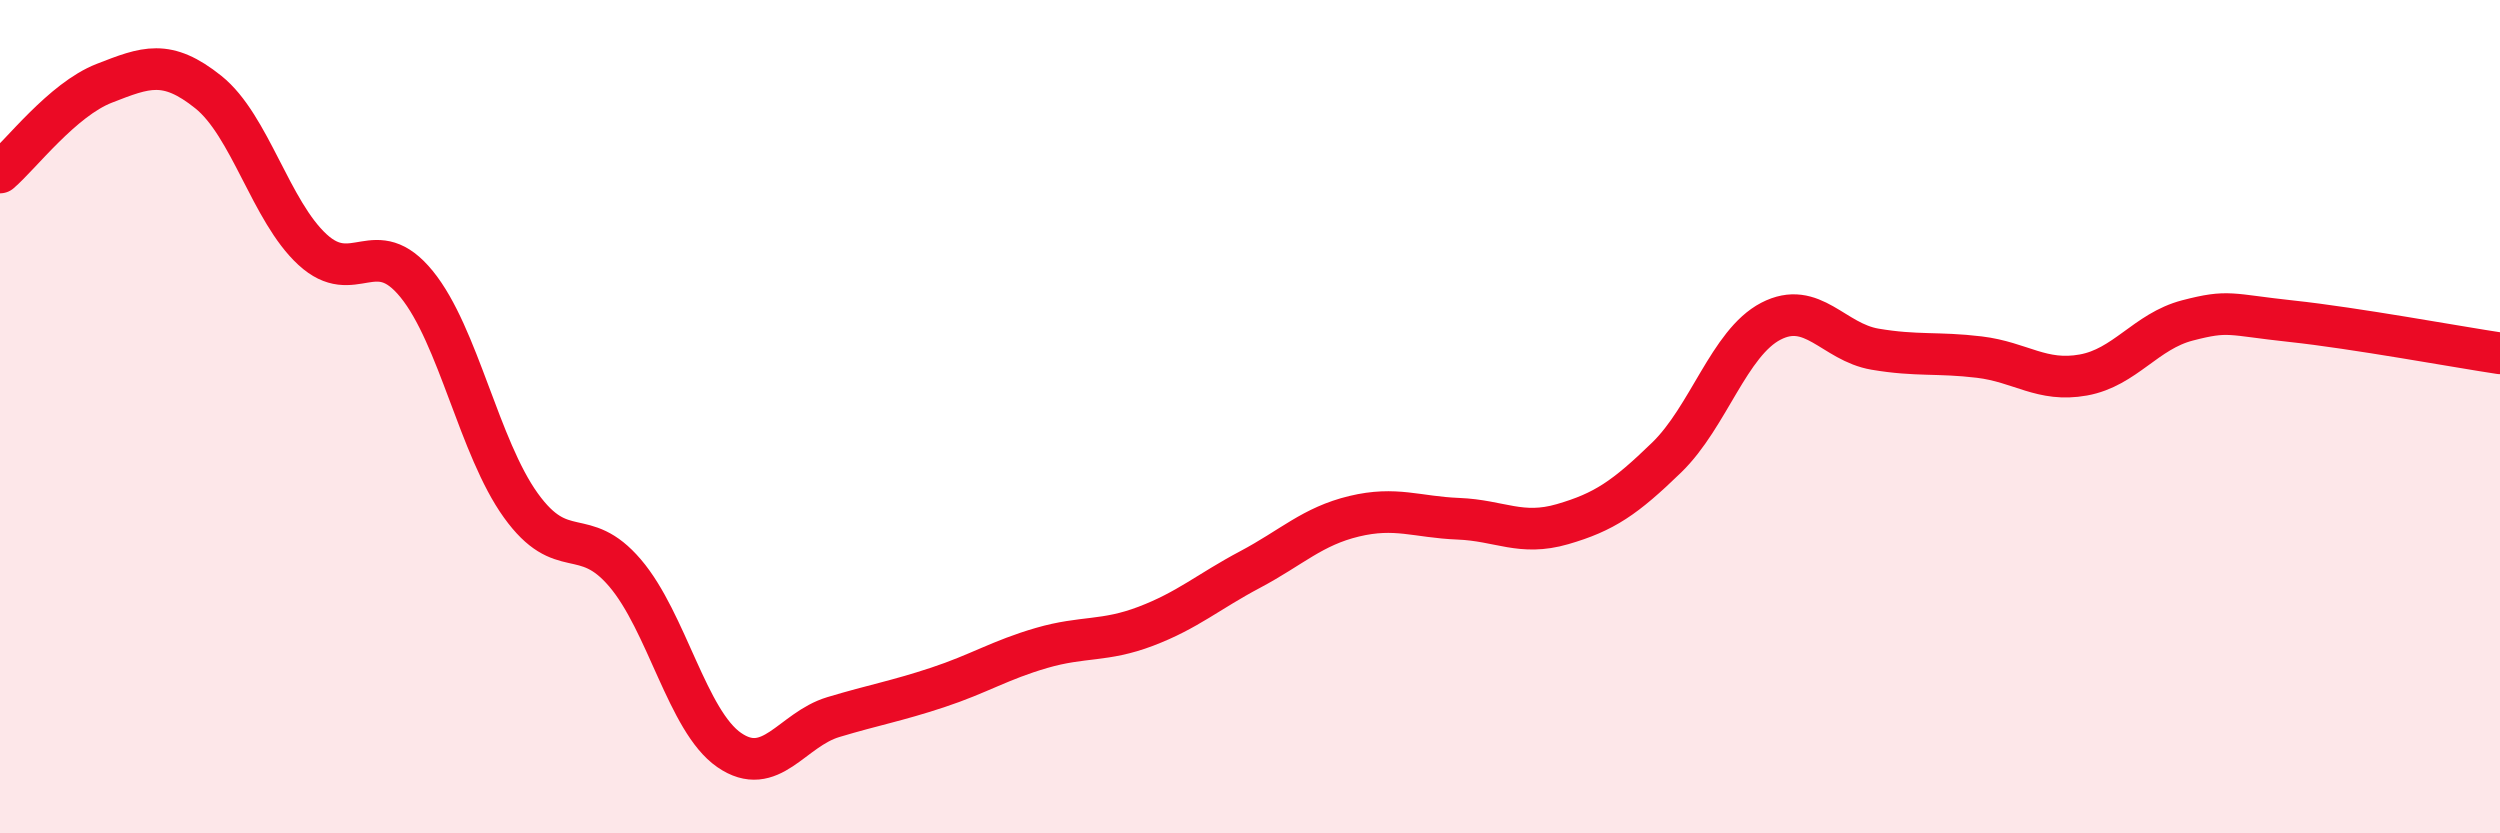
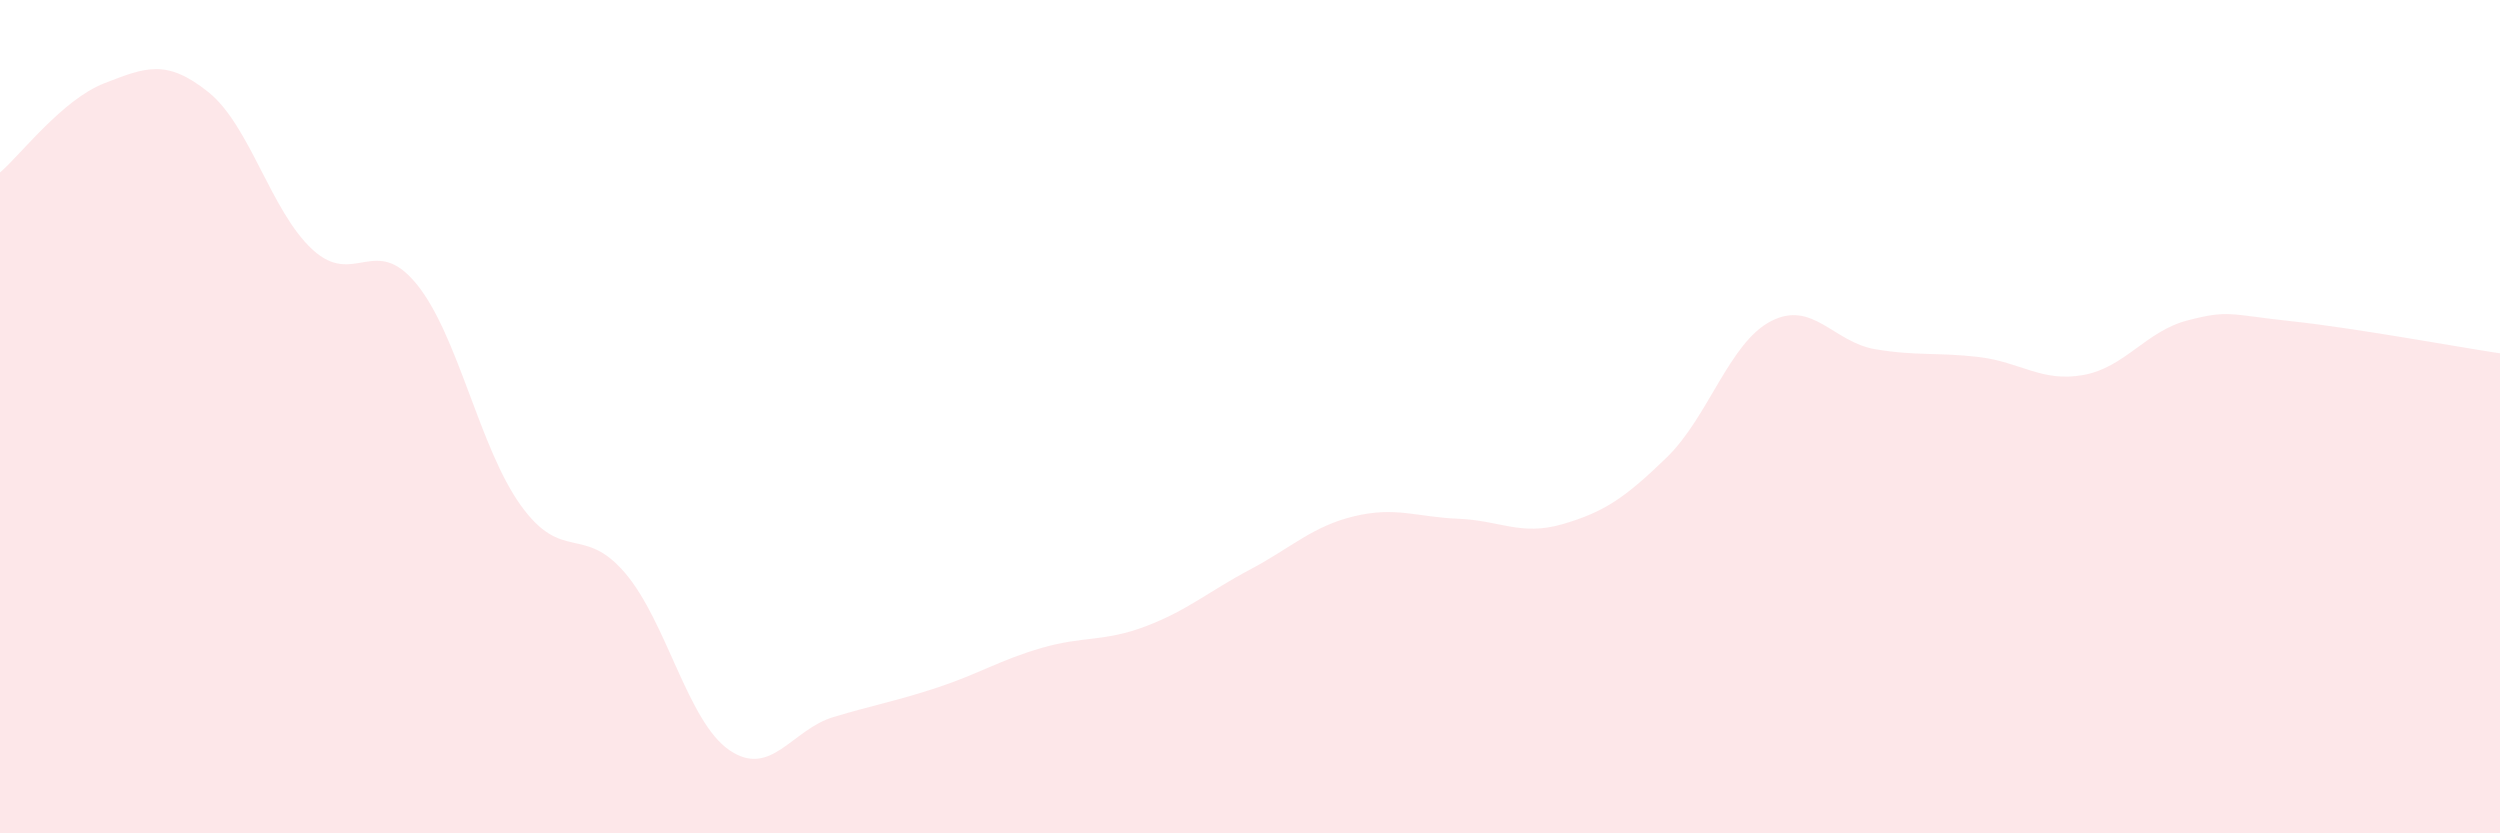
<svg xmlns="http://www.w3.org/2000/svg" width="60" height="20" viewBox="0 0 60 20">
  <path d="M 0,4.14 C 0.5,3.71 1.5,2.39 2.5,2 C 3.5,1.61 4,1.41 5,2.21 C 6,3.01 6.5,5.07 7.5,5.99 C 8.5,6.91 9,5.59 10,6.82 C 11,8.05 11.5,10.74 12.5,12.13 C 13.5,13.52 14,12.58 15,13.75 C 16,14.92 16.5,17.31 17.5,18 C 18.5,18.69 19,17.51 20,17.21 C 21,16.91 21.5,16.83 22.5,16.5 C 23.5,16.17 24,15.84 25,15.55 C 26,15.26 26.5,15.41 27.5,15.03 C 28.5,14.65 29,14.2 30,13.67 C 31,13.14 31.5,12.63 32.5,12.39 C 33.5,12.15 34,12.41 35,12.45 C 36,12.49 36.5,12.87 37.5,12.58 C 38.5,12.29 39,11.95 40,10.98 C 41,10.01 41.5,8.23 42.5,7.71 C 43.5,7.19 44,8.21 45,8.38 C 46,8.55 46.5,8.45 47.5,8.57 C 48.5,8.69 49,9.18 50,9 C 51,8.82 51.5,7.95 52.5,7.69 C 53.5,7.43 53.5,7.55 55,7.71 C 56.5,7.87 59,8.33 60,8.48L60 20L0 20Z" fill="#EB0A25" opacity="0.1" stroke-linecap="round" stroke-linejoin="round" />
-   <path d="M 0,4.14 C 0.5,3.71 1.5,2.39 2.5,2 C 3.5,1.61 4,1.41 5,2.21 C 6,3.01 6.5,5.07 7.5,5.99 C 8.5,6.91 9,5.59 10,6.82 C 11,8.05 11.5,10.74 12.5,12.13 C 13.5,13.52 14,12.58 15,13.75 C 16,14.92 16.5,17.31 17.5,18 C 18.5,18.69 19,17.51 20,17.21 C 21,16.91 21.5,16.83 22.5,16.5 C 23.5,16.17 24,15.84 25,15.55 C 26,15.26 26.5,15.41 27.5,15.03 C 28.5,14.65 29,14.2 30,13.67 C 31,13.14 31.5,12.63 32.5,12.39 C 33.5,12.15 34,12.41 35,12.45 C 36,12.49 36.5,12.87 37.5,12.58 C 38.5,12.29 39,11.95 40,10.98 C 41,10.01 41.5,8.23 42.5,7.71 C 43.5,7.19 44,8.21 45,8.38 C 46,8.55 46.5,8.45 47.5,8.57 C 48.5,8.69 49,9.18 50,9 C 51,8.82 51.5,7.95 52.5,7.69 C 53.5,7.43 53.5,7.55 55,7.71 C 56.5,7.87 59,8.33 60,8.48" stroke="#EB0A25" stroke-width="1" fill="none" stroke-linecap="round" stroke-linejoin="round" />
</svg>